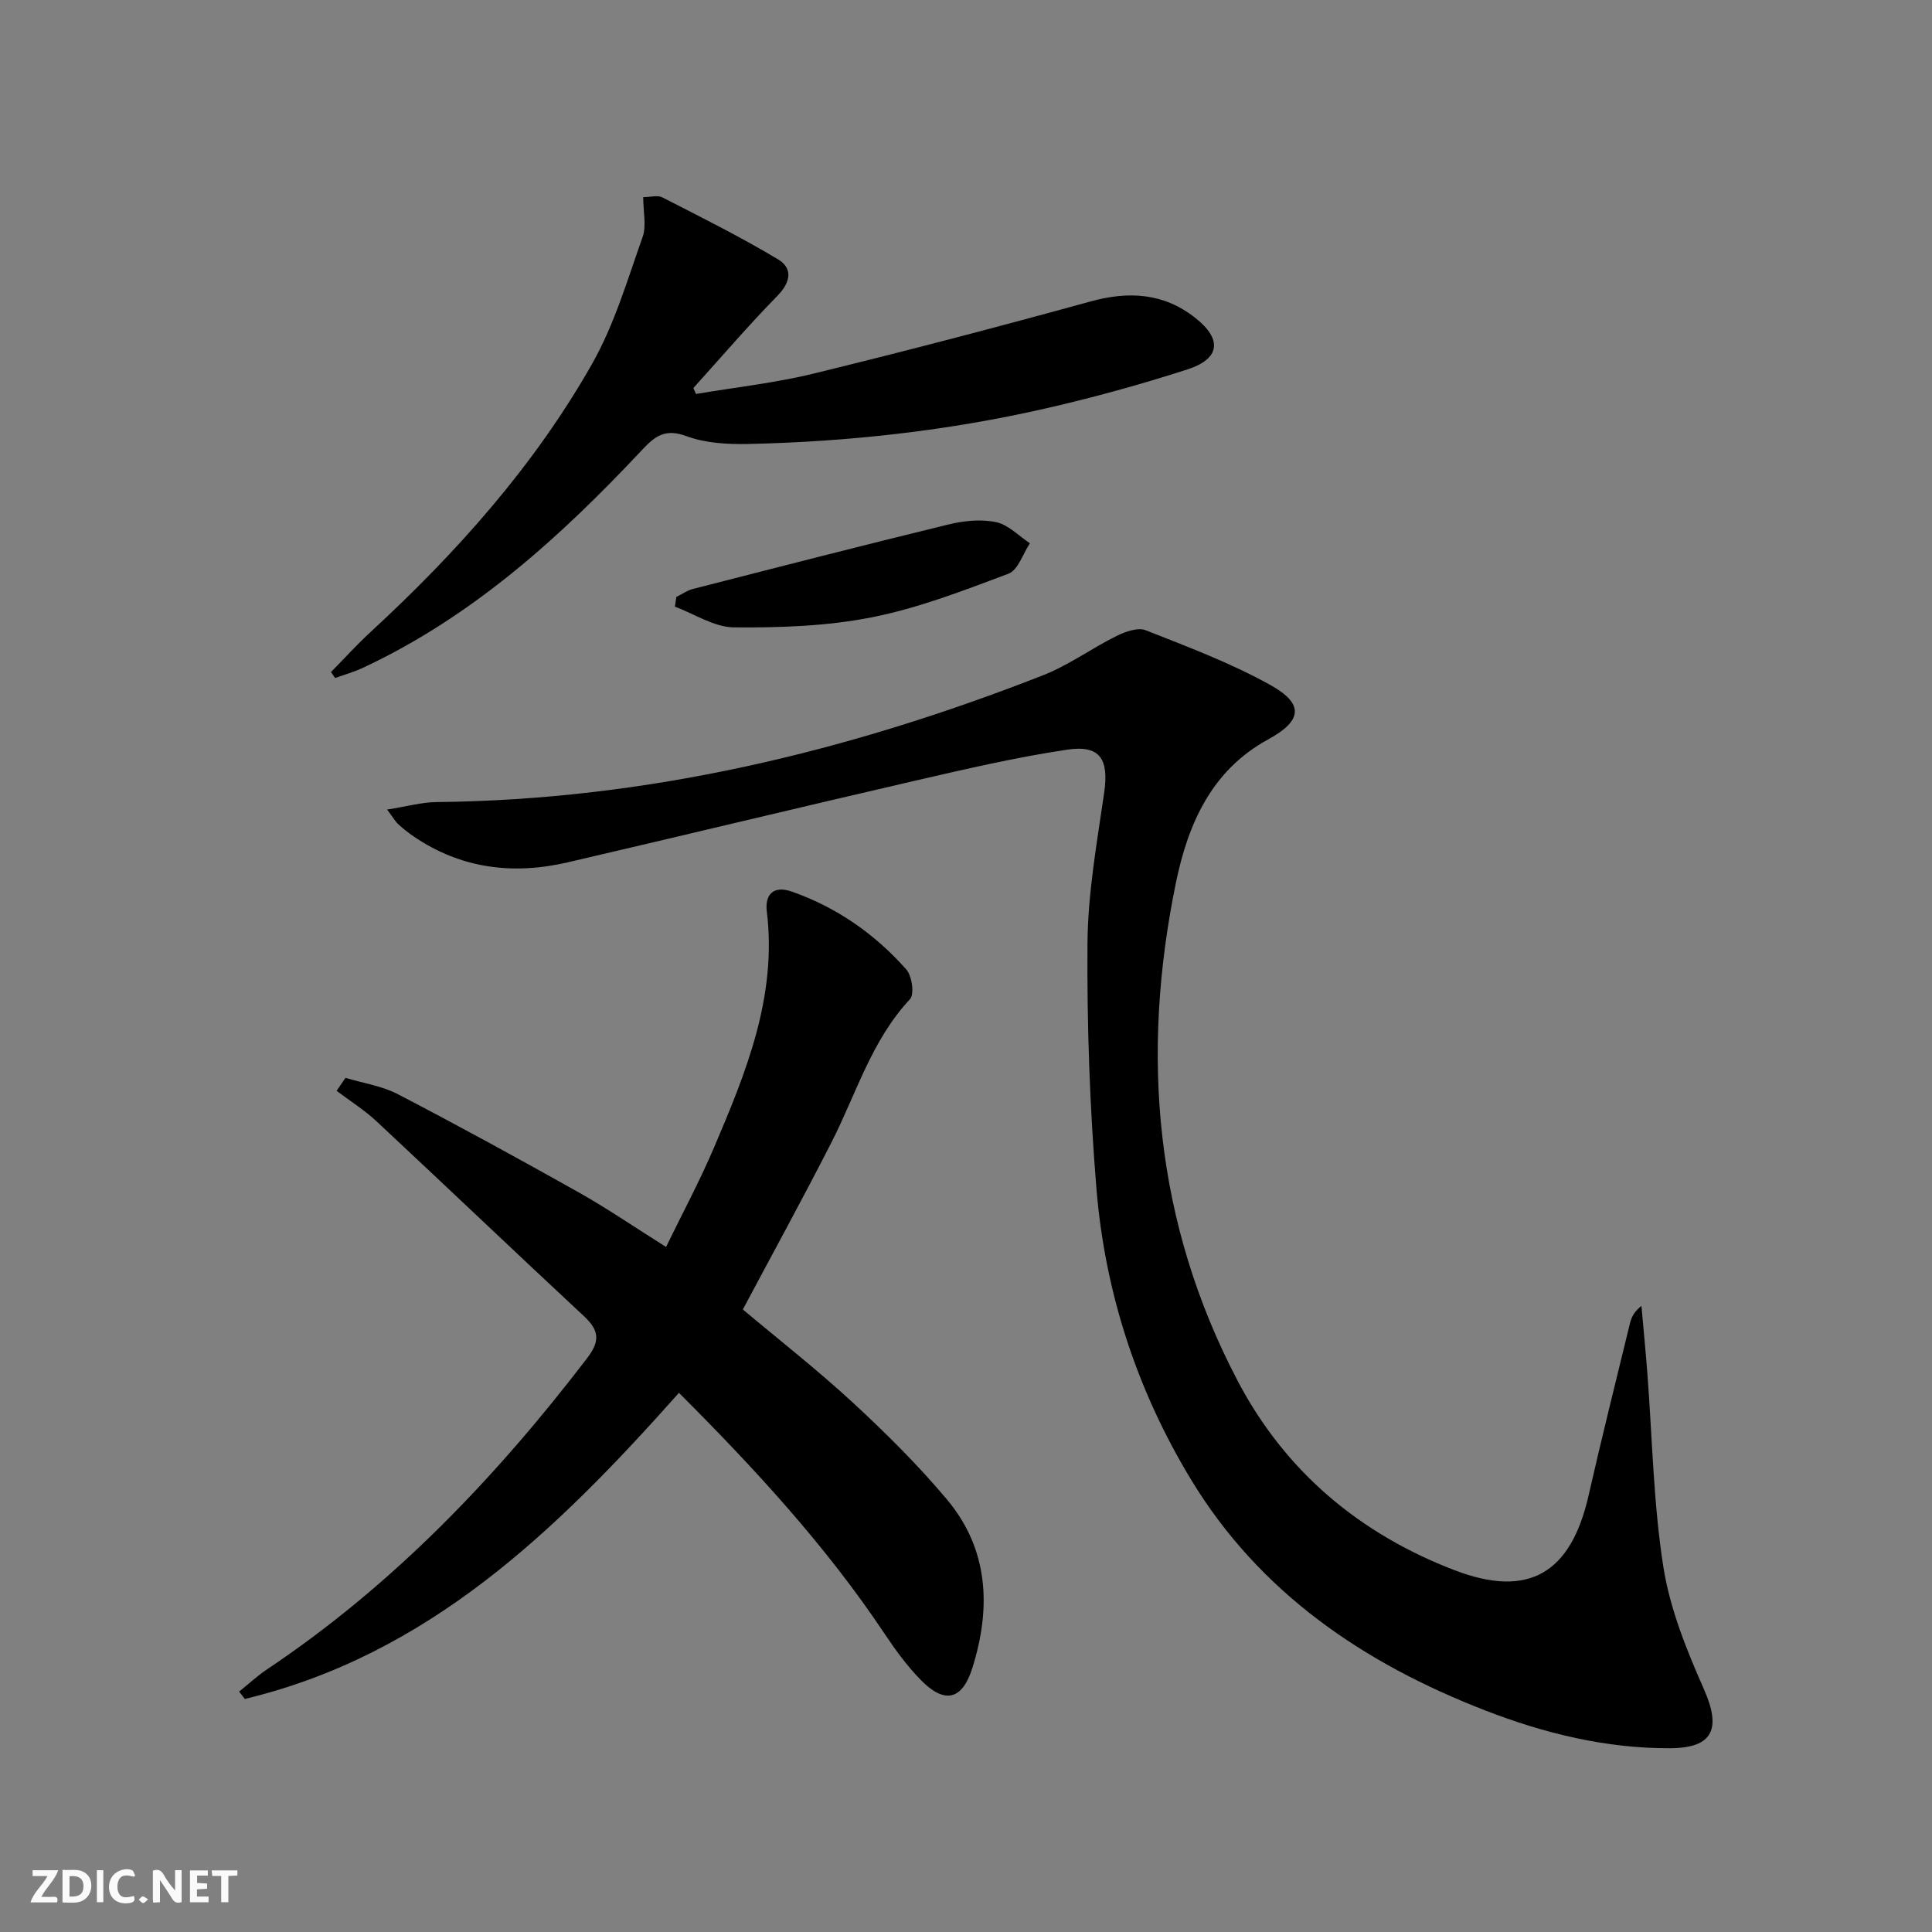
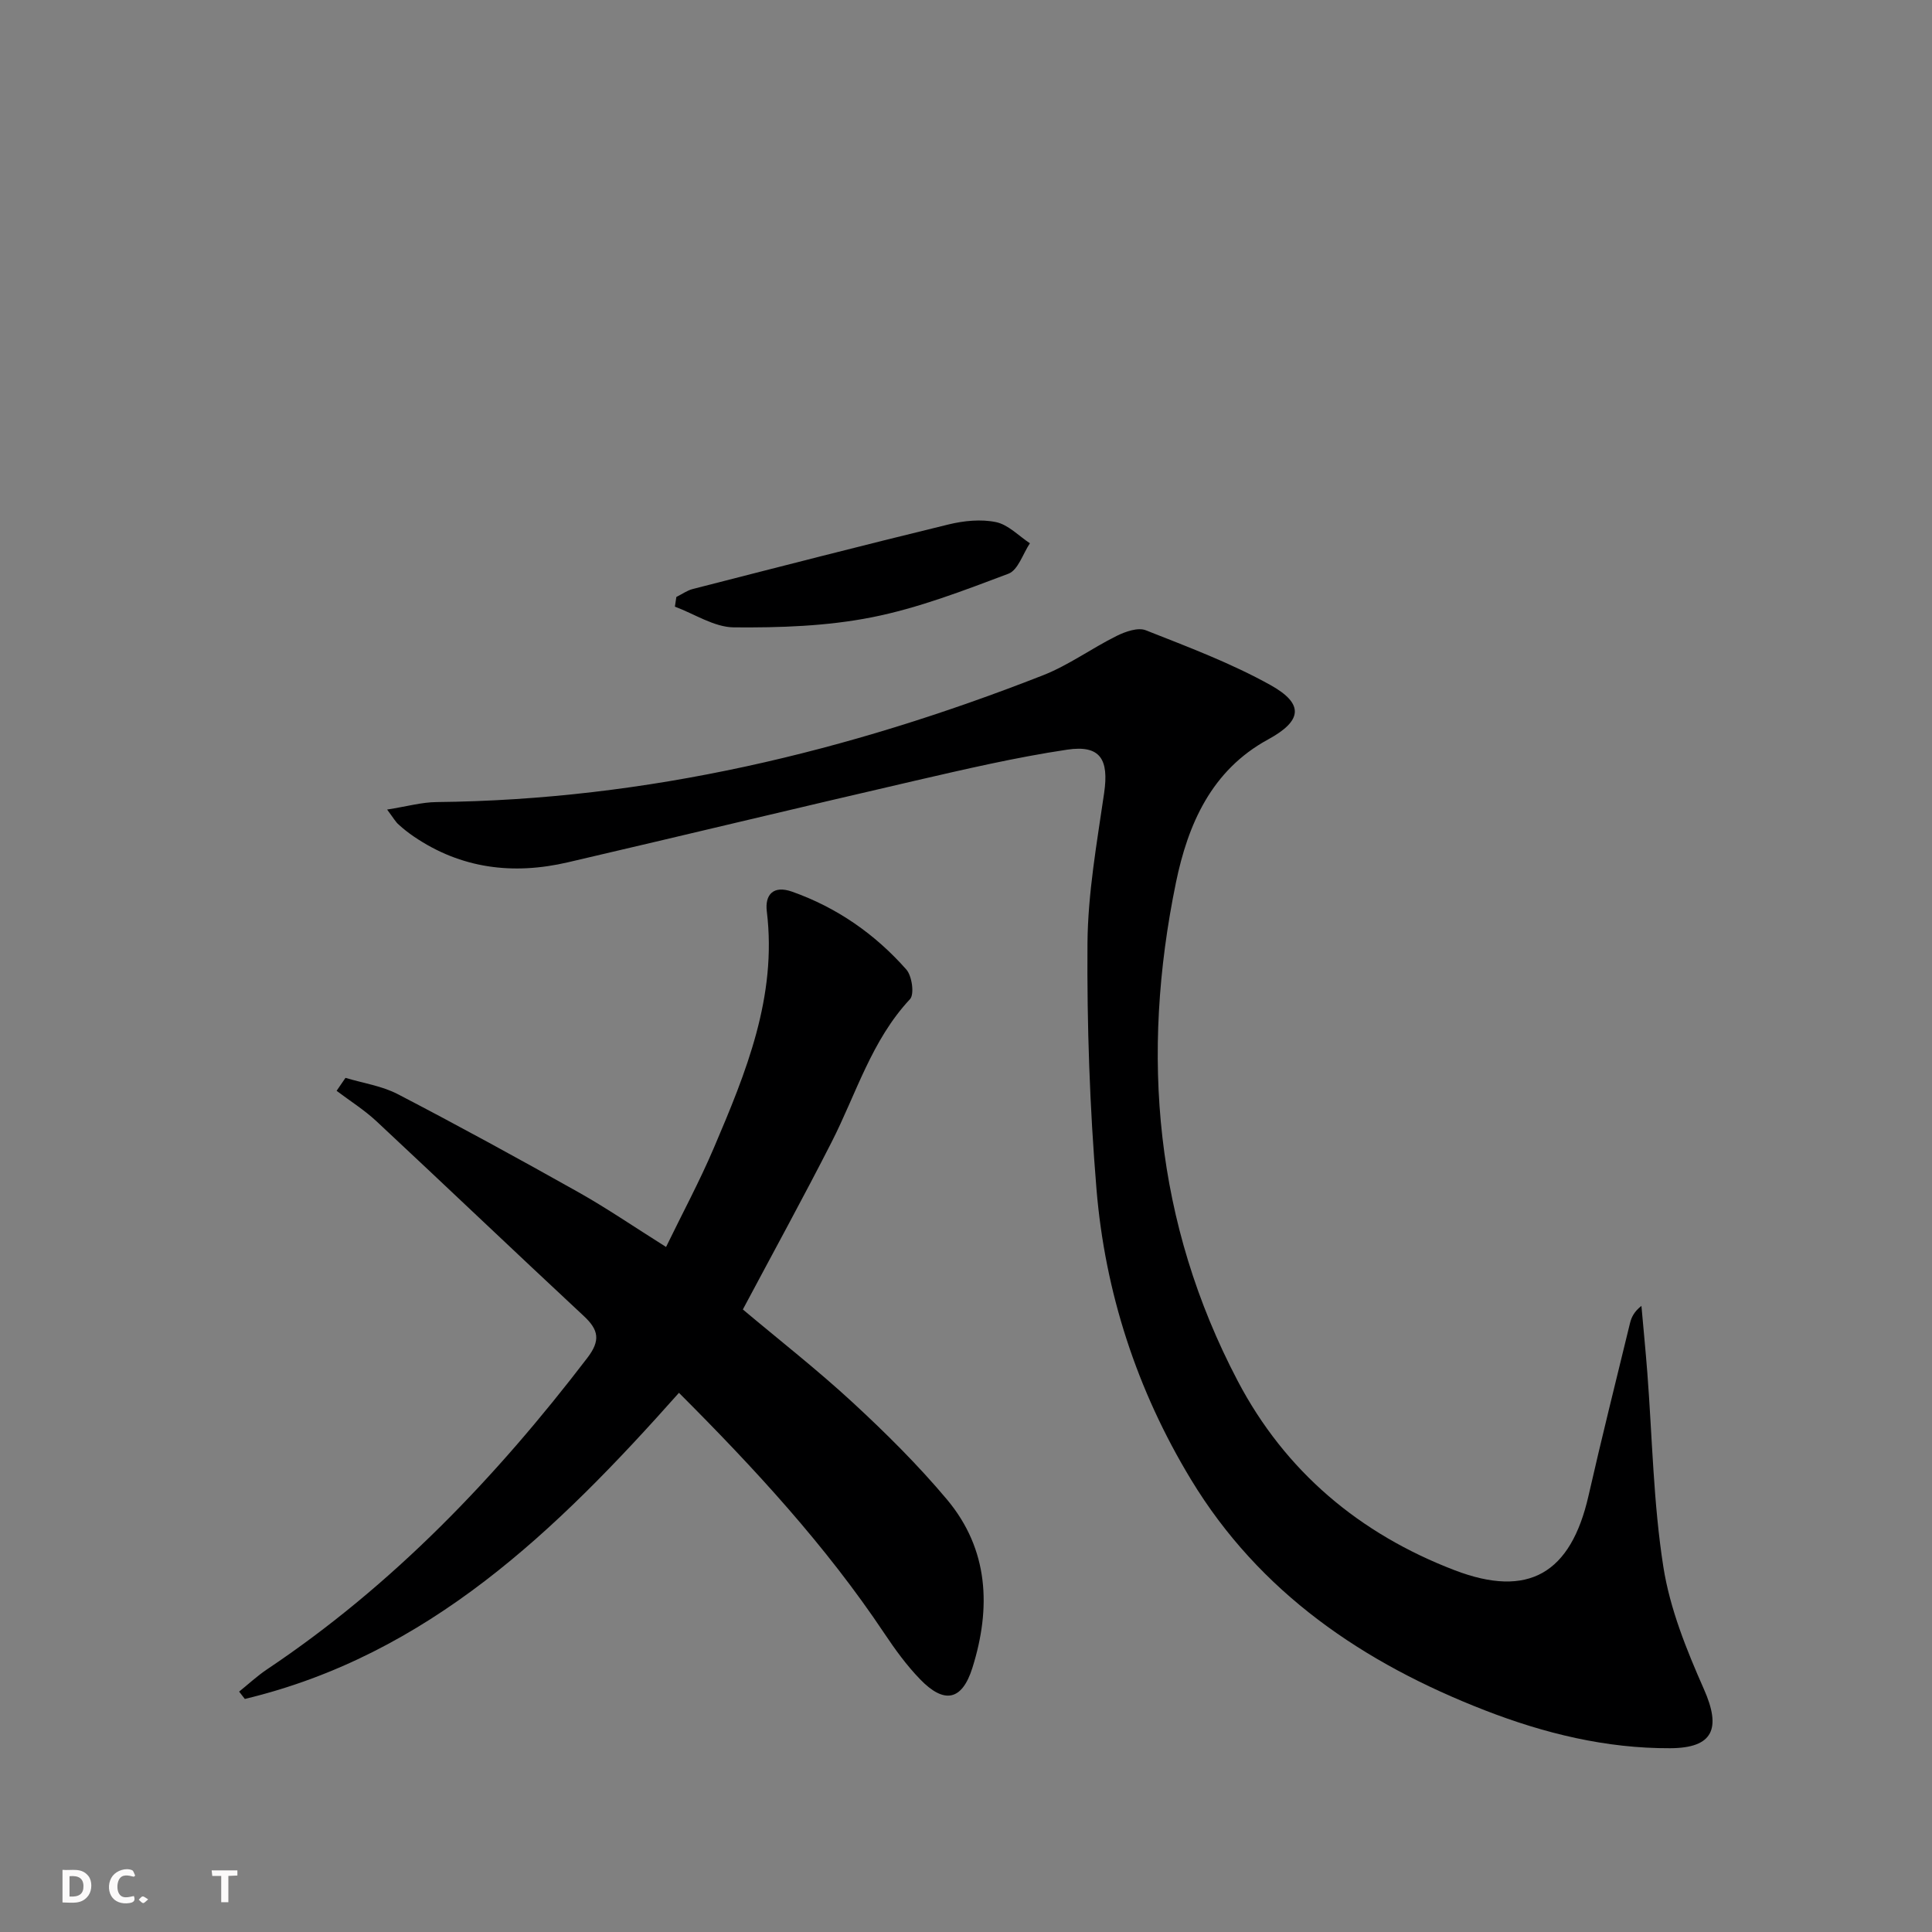
<svg xmlns="http://www.w3.org/2000/svg" enable-background="new 0 0 400 400" viewBox="0 0 400 400">
  <rect x="0" y="0" width="400" height="400" fill="#808080" stroke="none" />
  <g fill="#fbfafa">
-     <path d="m37.59 393.81c-.92.31-1.52.05-2-.78-.7-1.2-1.52-2.34-2.47-3.78v4.59c-.55.03-.95.05-1.41.07-.03-.37-.06-.64-.06-.91 0-1.91 0-3.81 0-5.7 1.13-.41 1.77-.03 2.29.91.62 1.11 1.38 2.14 2.31 3.19v-4.2h1.35v6.61z" />
    <path d="m12.94 393.88v-6.75c1.9.19 3.93-.54 5.37 1.29.8 1.01.78 2.88.03 3.97-1.37 1.97-3.4 1.51-5.4 1.49m1.45-1.22c2.04.12 2.92-.58 2.89-2.21-.03-1.51-.98-2.19-2.89-2z" />
-     <path d="m11.81 393.87h-5.49c.68-2.18 2.47-3.48 3.51-5.45h-3.08v-1.21h5.29c-.71 2.13-2.44 3.48-3.47 5.51.86 0 1.63.04 2.39-.01.79-.05 1.14.21.85 1.16" />
-     <path d="m39.33 393.86v-6.61h3.7v1.07h-2.22v1.52c.68.04 1.34.09 2.07.13v1.07c-.72.05-1.38.09-2.1.14v1.48h2.4v1.19h-3.85z" />
    <path d="m27.71 388.56c-1.15-.3-2.46-.61-3.1.64-.37.73-.41 1.93-.06 2.67.63 1.35 1.99.93 3.17.68.35.94-.01 1.32-.93 1.46-1.62.25-3.05-.27-3.76-1.48-.73-1.25-.6-3.03.31-4.17.88-1.11 2.71-1.7 4-1.16.32.13.44.74.65 1.12-.1.08-.19.16-.28.24" />
    <path d="m49.15 387.24v1.07c-.59.02-1.17.05-1.87.08v5.44h-1.48v-5.44h-1.85c-.05-.4-.08-.73-.13-1.15z" />
-     <path d="m20.06 387.21h1.33v6.62h-1.33z" />
    <path d="m30.68 393.25c-.49.38-.8.79-1.05.76-.32-.05-.6-.45-.9-.7.26-.24.51-.64.8-.67.29-.04.62.3 1.15.61" />
  </g>
  <path d="m80.15 167.61c4.12-.65 7.17-1.52 10.22-1.55 43.6-.45 85.21-10.43 125.57-26.25 5.33-2.09 10.1-5.6 15.27-8.16 1.8-.89 4.39-1.8 6.01-1.16 8.74 3.45 17.63 6.79 25.81 11.34 7.06 3.93 6.55 7.43-.48 11.26-11.76 6.4-16.6 17.6-19.08 29.62-7.36 35.75-4.39 70.49 12.79 103.21 9.83 18.73 25.25 31.65 44.91 39.18 15.3 5.86 24.05.65 27.71-15.4 2.72-11.96 5.7-23.86 8.6-35.78.3-1.22.87-2.38 2.36-3.55.41 4.61.86 9.21 1.22 13.82 1.03 13.41 1.24 26.96 3.32 40.21 1.36 8.69 4.81 17.21 8.4 25.33 3.6 8.13 1.97 12.18-6.99 12.22-13.27.06-26.03-3.06-38.34-7.84-25.12-9.75-46.65-24.31-60.88-47.81-11.18-18.46-17.79-38.7-19.56-60.17-1.39-16.87-1.98-33.86-1.86-50.8.08-10.39 1.95-20.81 3.45-31.15 1.01-6.95-.77-10-7.66-8.97-10.64 1.59-21.17 4.05-31.67 6.47-23.92 5.52-47.78 11.29-71.69 16.85-11.33 2.64-22.1 1.34-31.91-5.34-1.1-.75-2.15-1.57-3.13-2.47-.6-.5-1-1.24-2.39-3.11z" fill="#000001" />
  <path d="m140.57 288.37c-25.37 28.55-51.91 54.27-89.88 63.38-.39-.51-.78-1.01-1.18-1.52 1.92-1.55 3.75-3.25 5.79-4.62 26.06-17.43 47.36-39.71 66.3-64.47 2.75-3.59 2.37-5.79-.72-8.66-14.37-13.38-28.58-26.94-42.94-40.34-2.52-2.35-5.49-4.21-8.25-6.3.61-.89 1.23-1.78 1.84-2.68 3.63 1.09 7.53 1.66 10.84 3.38 12.54 6.52 24.95 13.31 37.27 20.23 5.93 3.33 11.57 7.19 18.26 11.4 3.38-6.95 6.95-13.6 9.9-20.52 6.66-15.62 13.11-31.31 10.96-48.96-.42-3.44 1.33-5.46 5.23-4.08 9.3 3.29 17.17 8.78 23.65 16.11 1.18 1.33 1.71 5.14.76 6.15-7.97 8.53-11.12 19.58-16.23 29.6-5.88 11.53-12.11 22.88-18.37 34.64 7.37 6.2 15.36 12.44 22.79 19.3 6.83 6.31 13.48 12.91 19.45 20.02 8.69 10.35 9.18 22.47 5.29 34.86-2.14 6.82-5.83 7.57-10.84 2.38-2.76-2.85-5.14-6.12-7.35-9.43-12.17-18.24-26.93-34.23-42.57-49.87z" fill="#000001" />
-   <path d="m68.53 139.14c2.72-2.77 5.34-5.66 8.19-8.29 17.84-16.44 33.91-34.42 45.9-55.58 4.59-8.11 7.28-17.34 10.43-26.21.82-2.31.12-5.17.12-8.25 1.48 0 2.98-.45 3.99.07 8.07 4.13 16.2 8.18 23.96 12.84 3 1.8 2.64 4.66-.14 7.5-6.03 6.15-11.64 12.72-17.42 19.11.18.41.35.82.53 1.24 8.15-1.38 16.42-2.28 24.43-4.24 19.15-4.68 38.22-9.67 57.23-14.91 7.94-2.19 15.14-1.77 21.68 3.36 5.67 4.45 5.22 8.5-1.58 10.7-9.61 3.1-19.38 5.8-29.22 8.05-20.29 4.65-40.91 6.93-61.71 7.39-4.27.09-8.84-.16-12.77-1.61-4.33-1.6-6.41-.16-9.17 2.79-16.91 18.05-35.11 34.53-57.83 45.16-1.85.87-3.84 1.42-5.77 2.12-.27-.41-.56-.83-.85-1.24z" fill="#000001" />
  <path d="m140.03 123.6c1.13-.56 2.2-1.34 3.39-1.65 17.64-4.52 35.27-9.06 52.97-13.37 3.16-.77 6.71-1.13 9.83-.48 2.53.53 4.69 2.85 7.01 4.38-1.45 2.17-2.45 5.55-4.44 6.3-9.27 3.49-18.65 7.12-28.31 9.03-9.31 1.84-19.02 2.16-28.54 2.08-4.08-.04-8.14-2.78-12.21-4.29.09-.66.19-1.33.3-2z" fill="#000001" />
</svg>